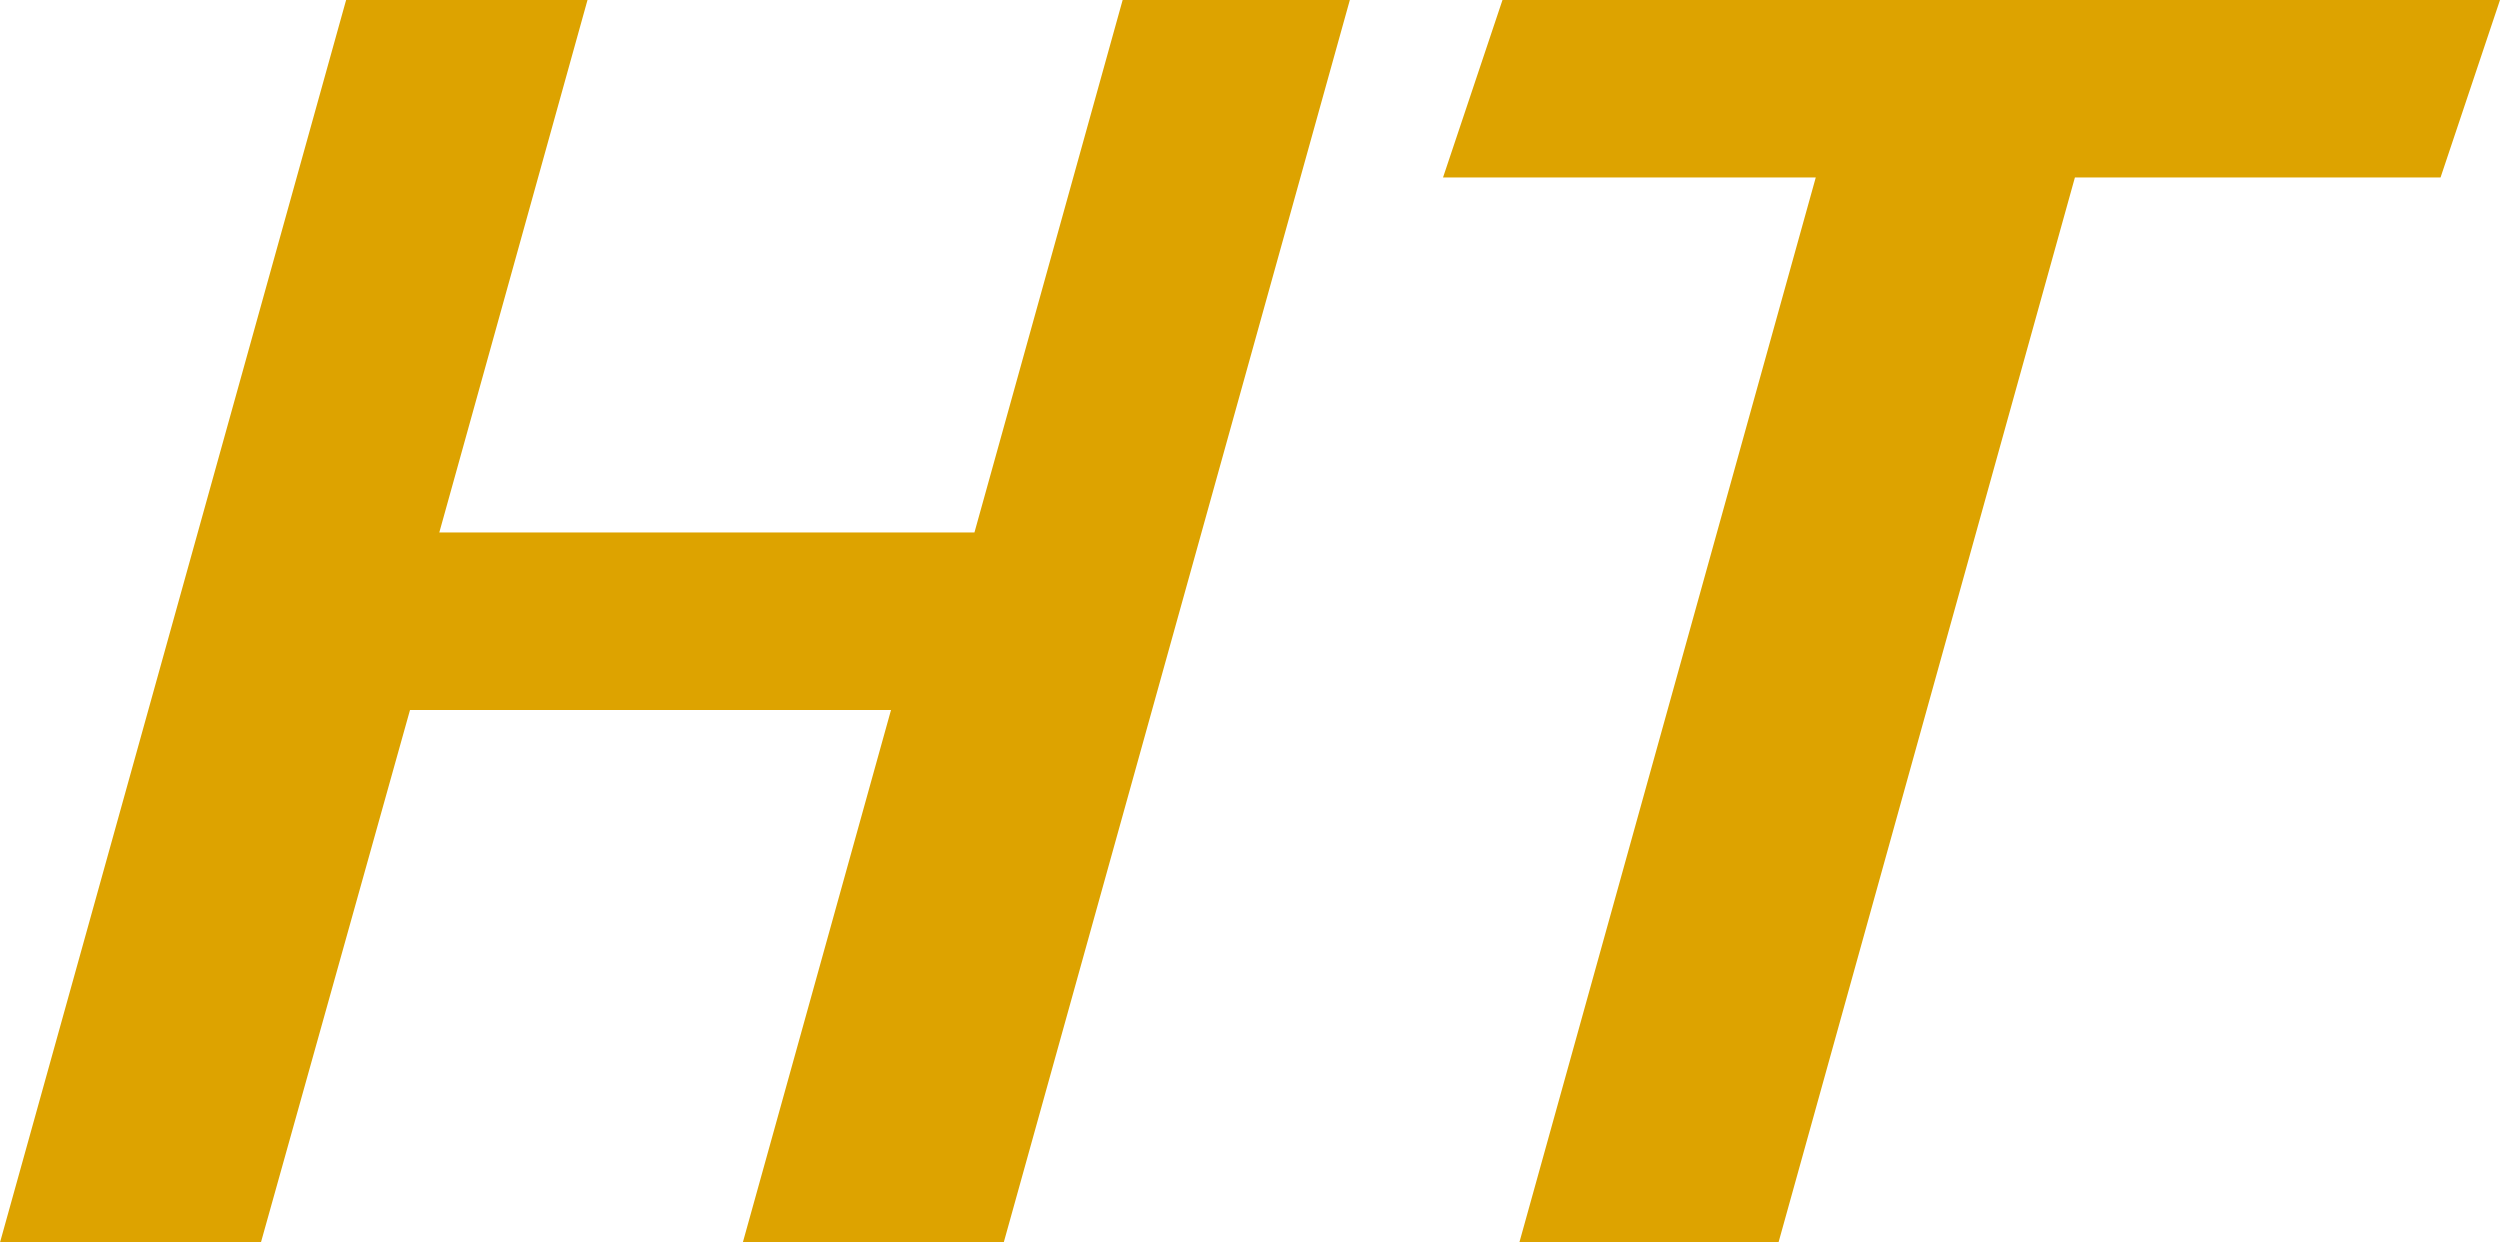
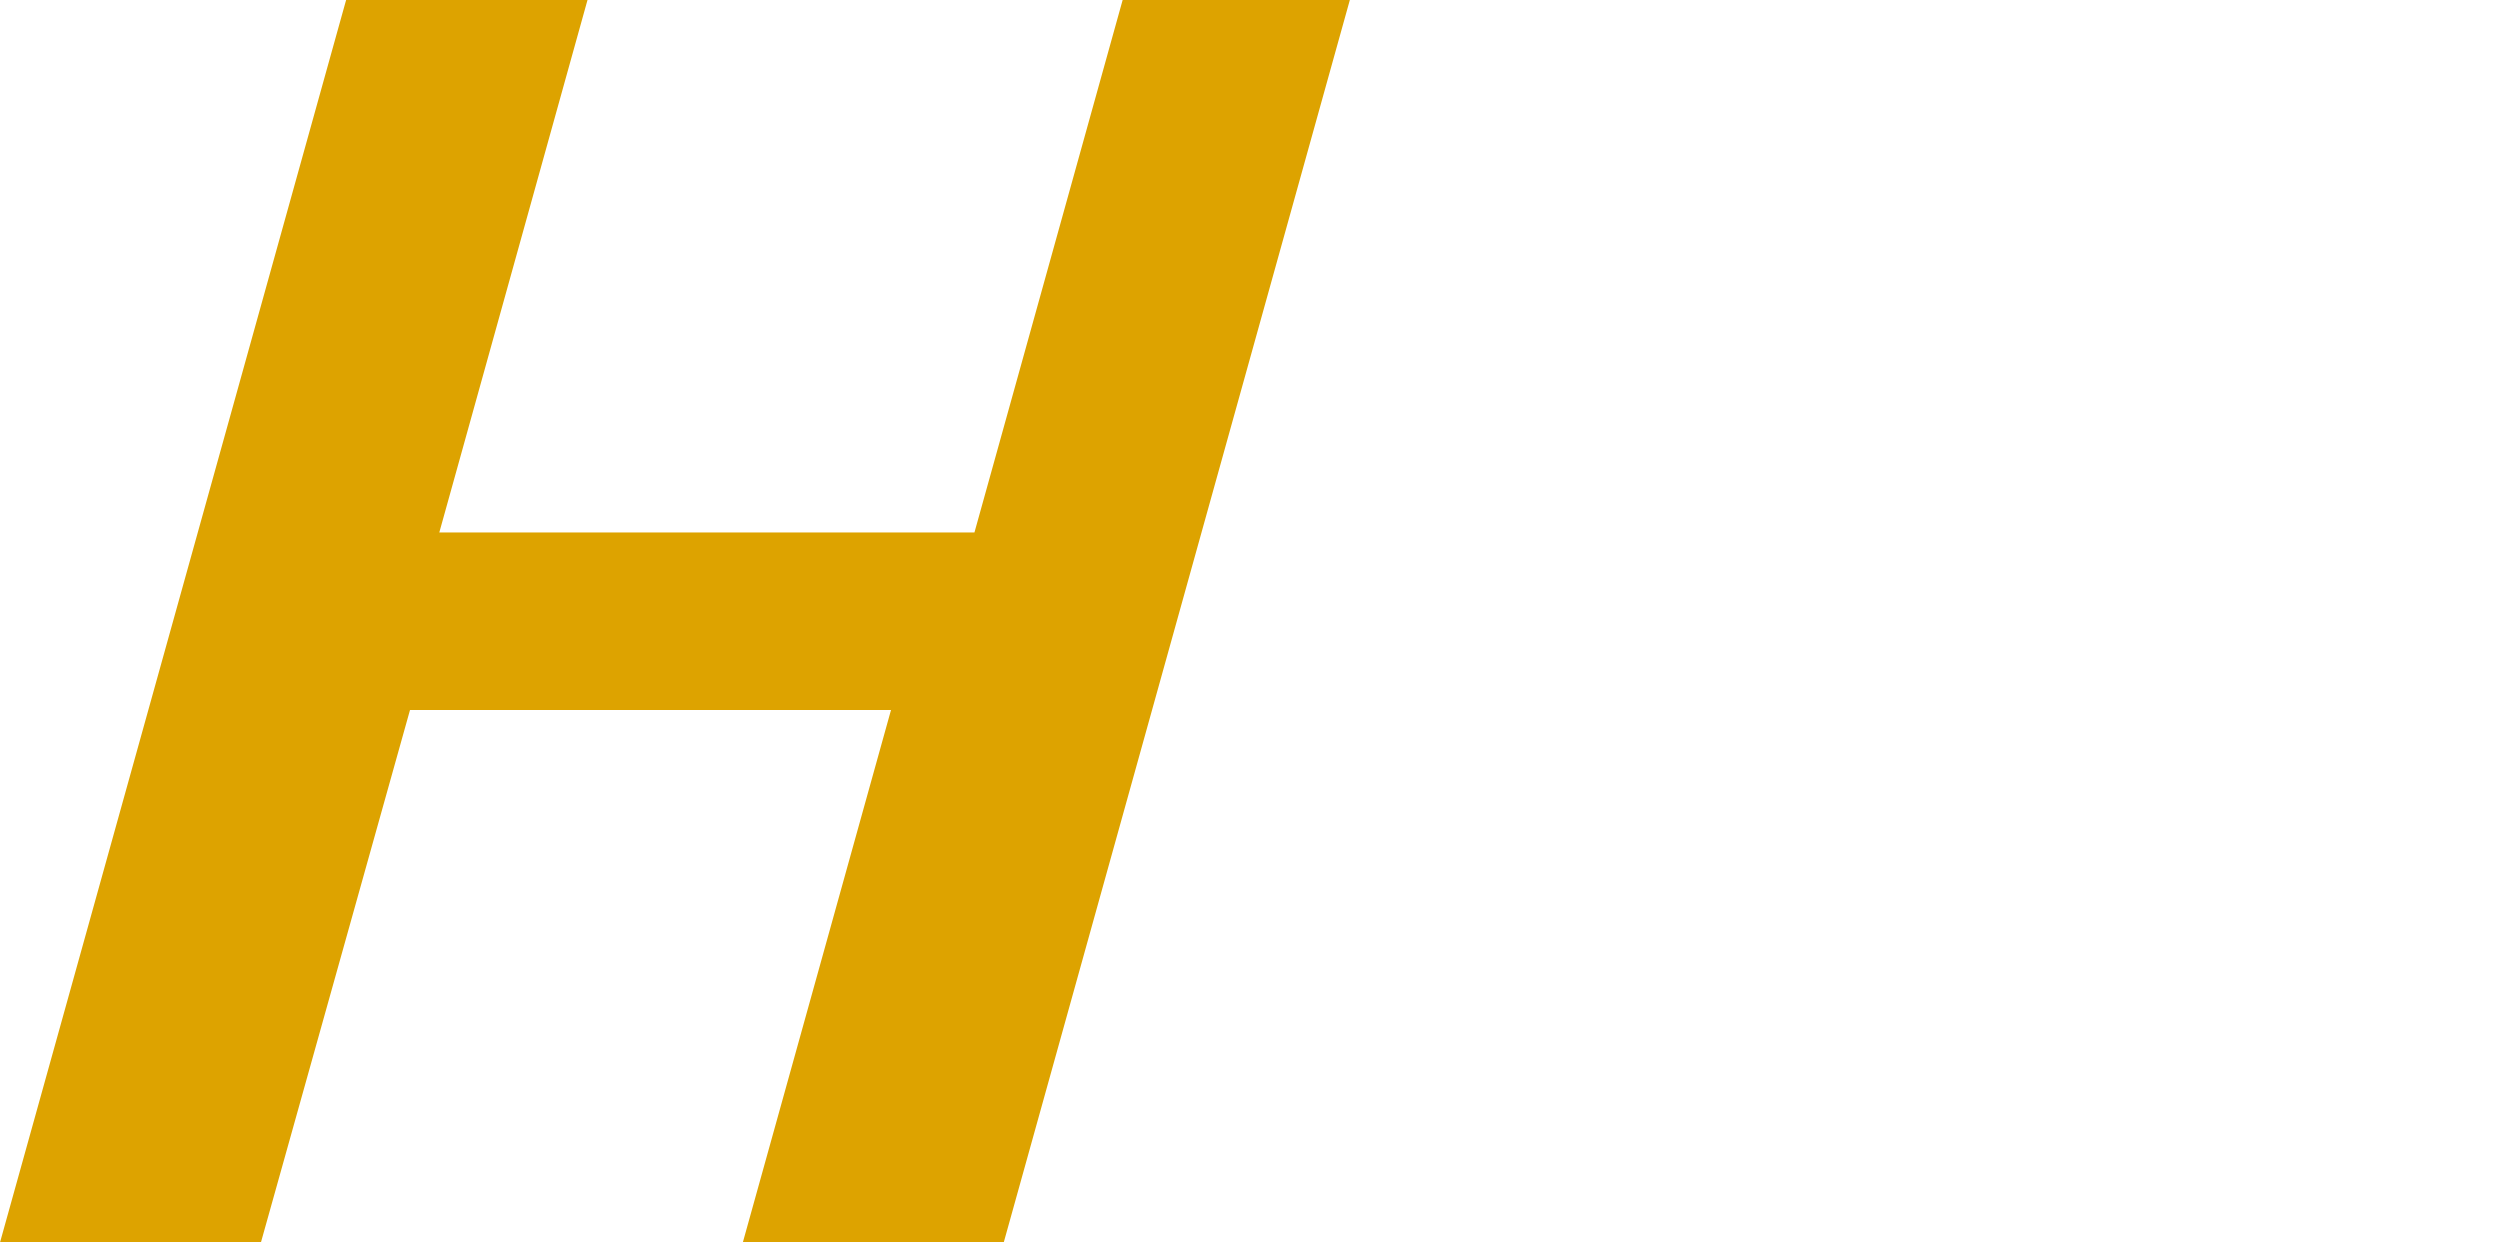
<svg xmlns="http://www.w3.org/2000/svg" width="28.17" height="14" viewBox="0 0 28.17 14">
  <defs>
    <style>.cls-1{fill:#dda300;}</style>
  </defs>
  <g id="レイヤー_2" data-name="レイヤー 2">
    <g id="右バナー">
      <polygon class="cls-1" points="11.31 14 8.37 14 10.04 8 4.62 8 2.94 14 0 14 3.9 0 6.62 0 4.95 6 10.98 6 12.65 0 15.21 0 11.31 14" />
-       <polygon class="cls-1" points="27.5 2 23.38 2 20.04 14 17.12 14 20.46 2 16.26 2 16.93 0 28.17 0 27.5 2" />
    </g>
  </g>
</svg>